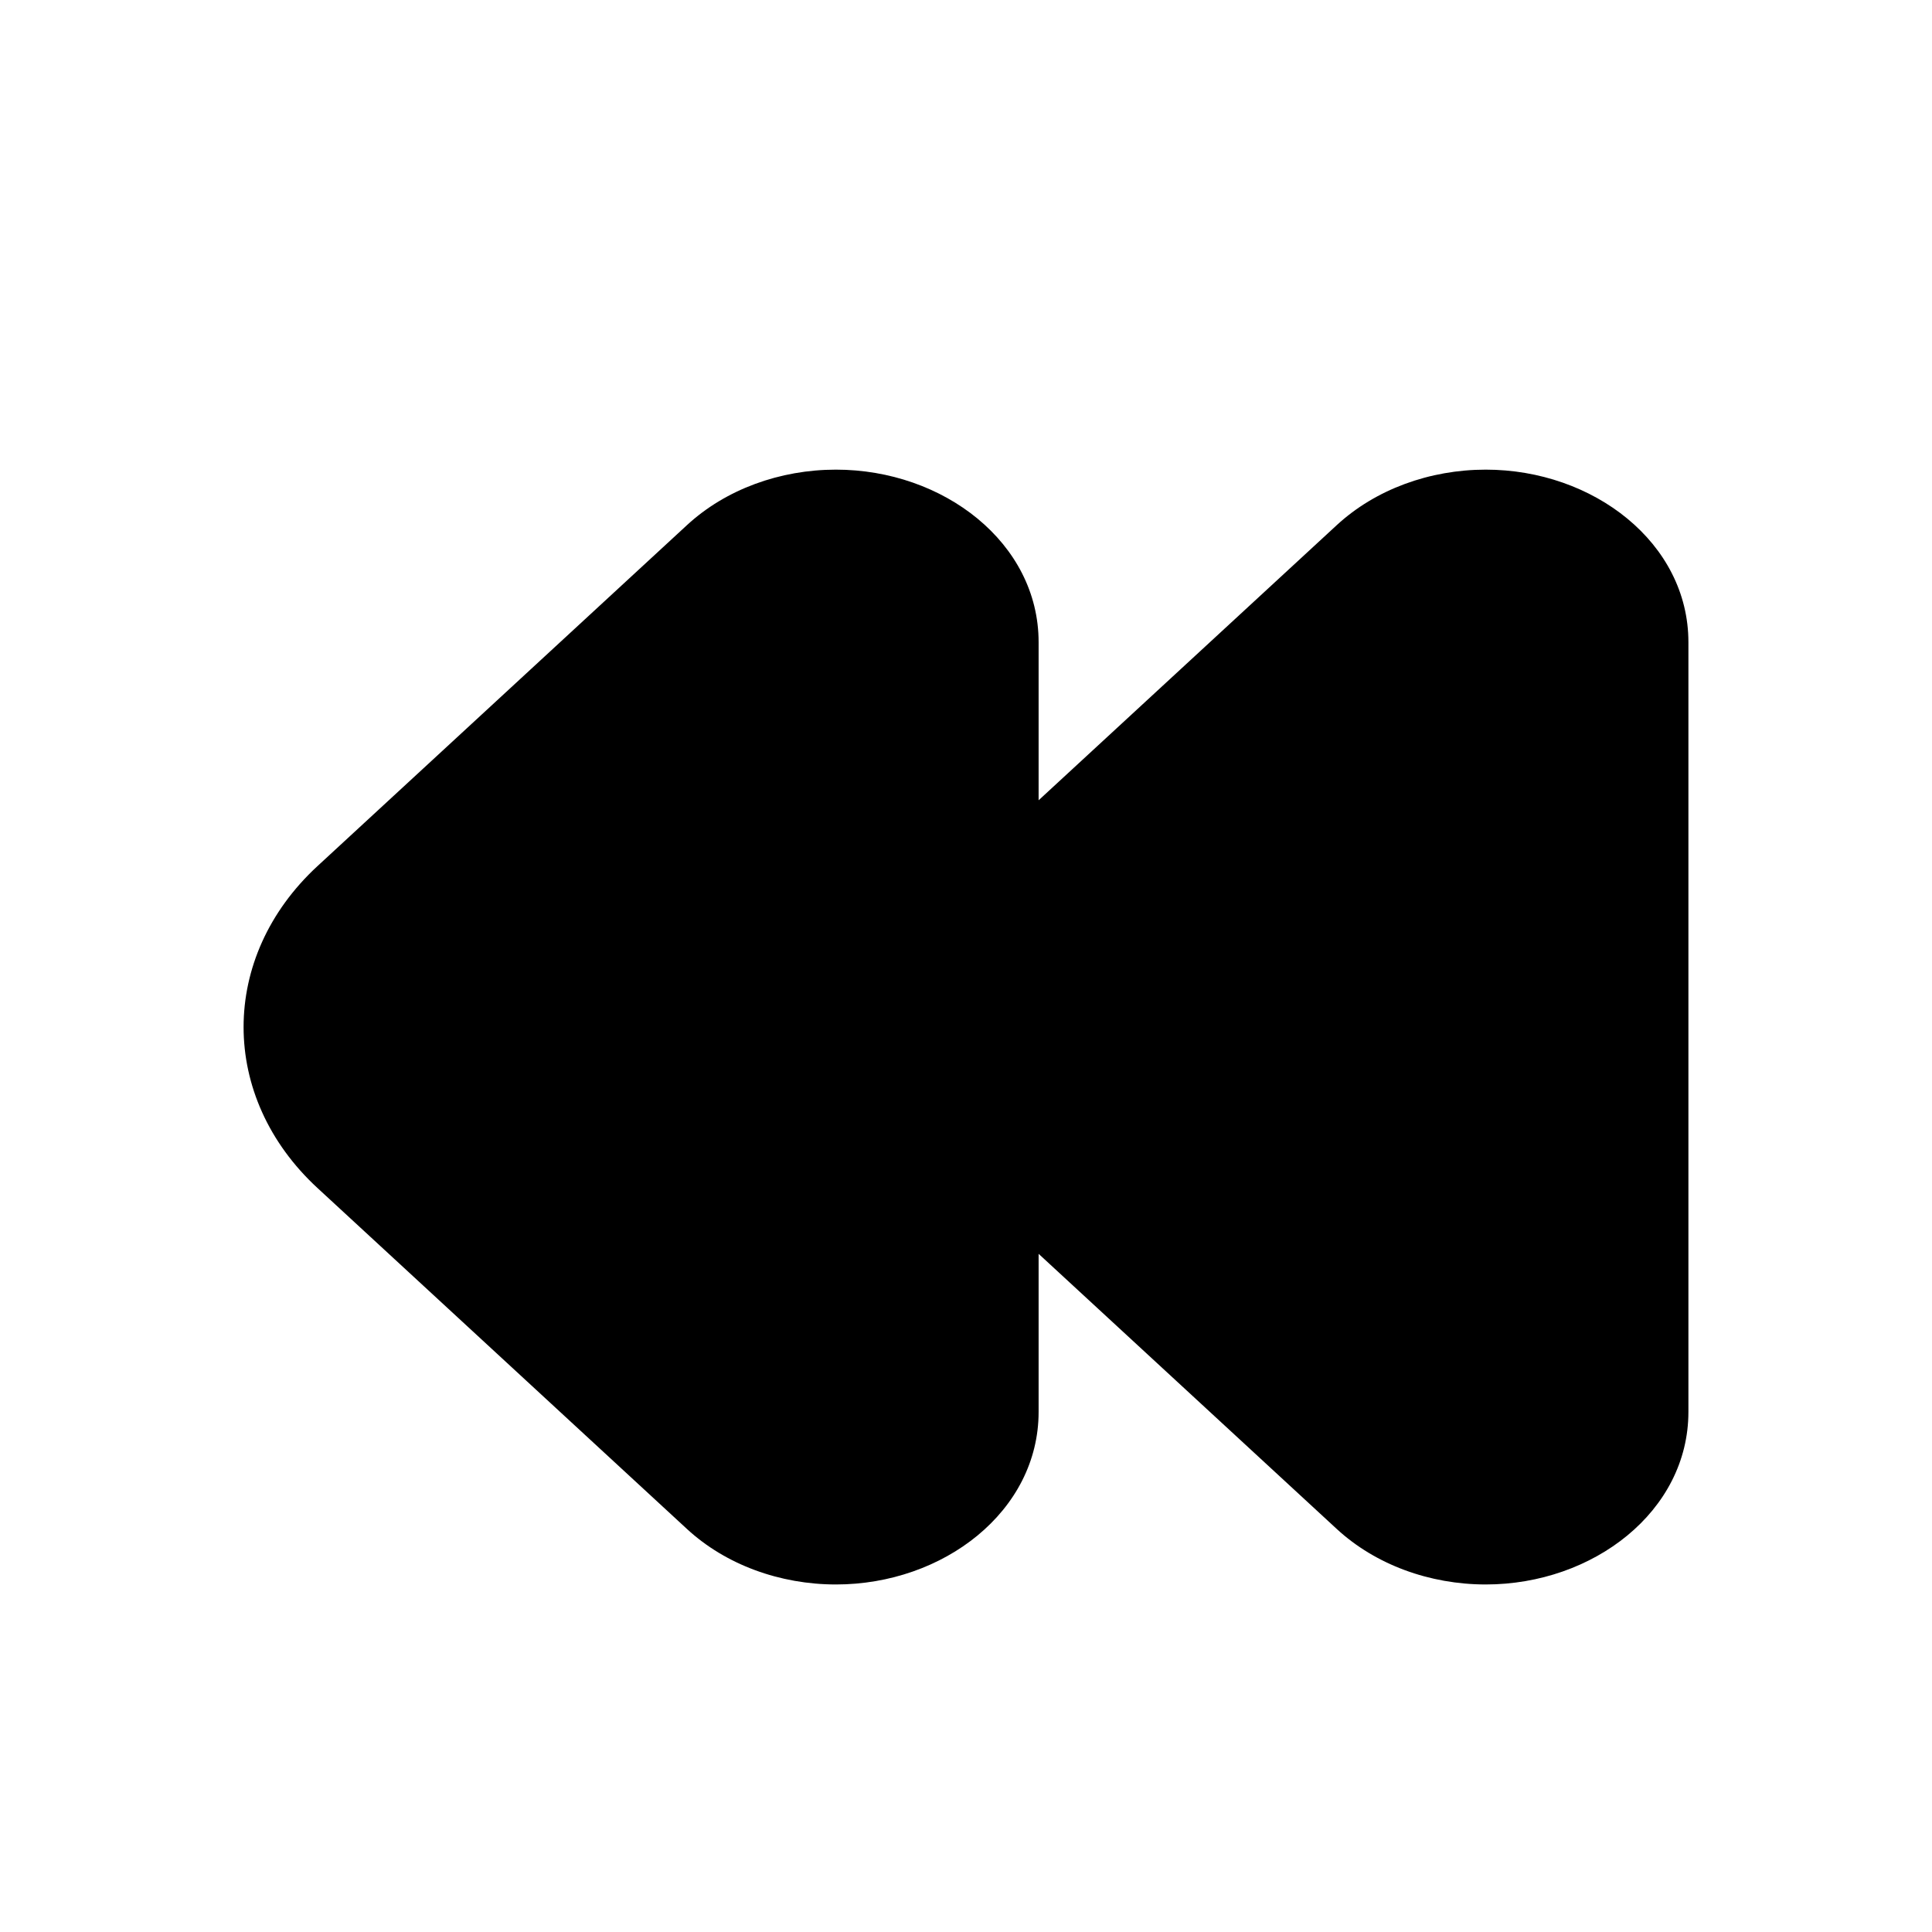
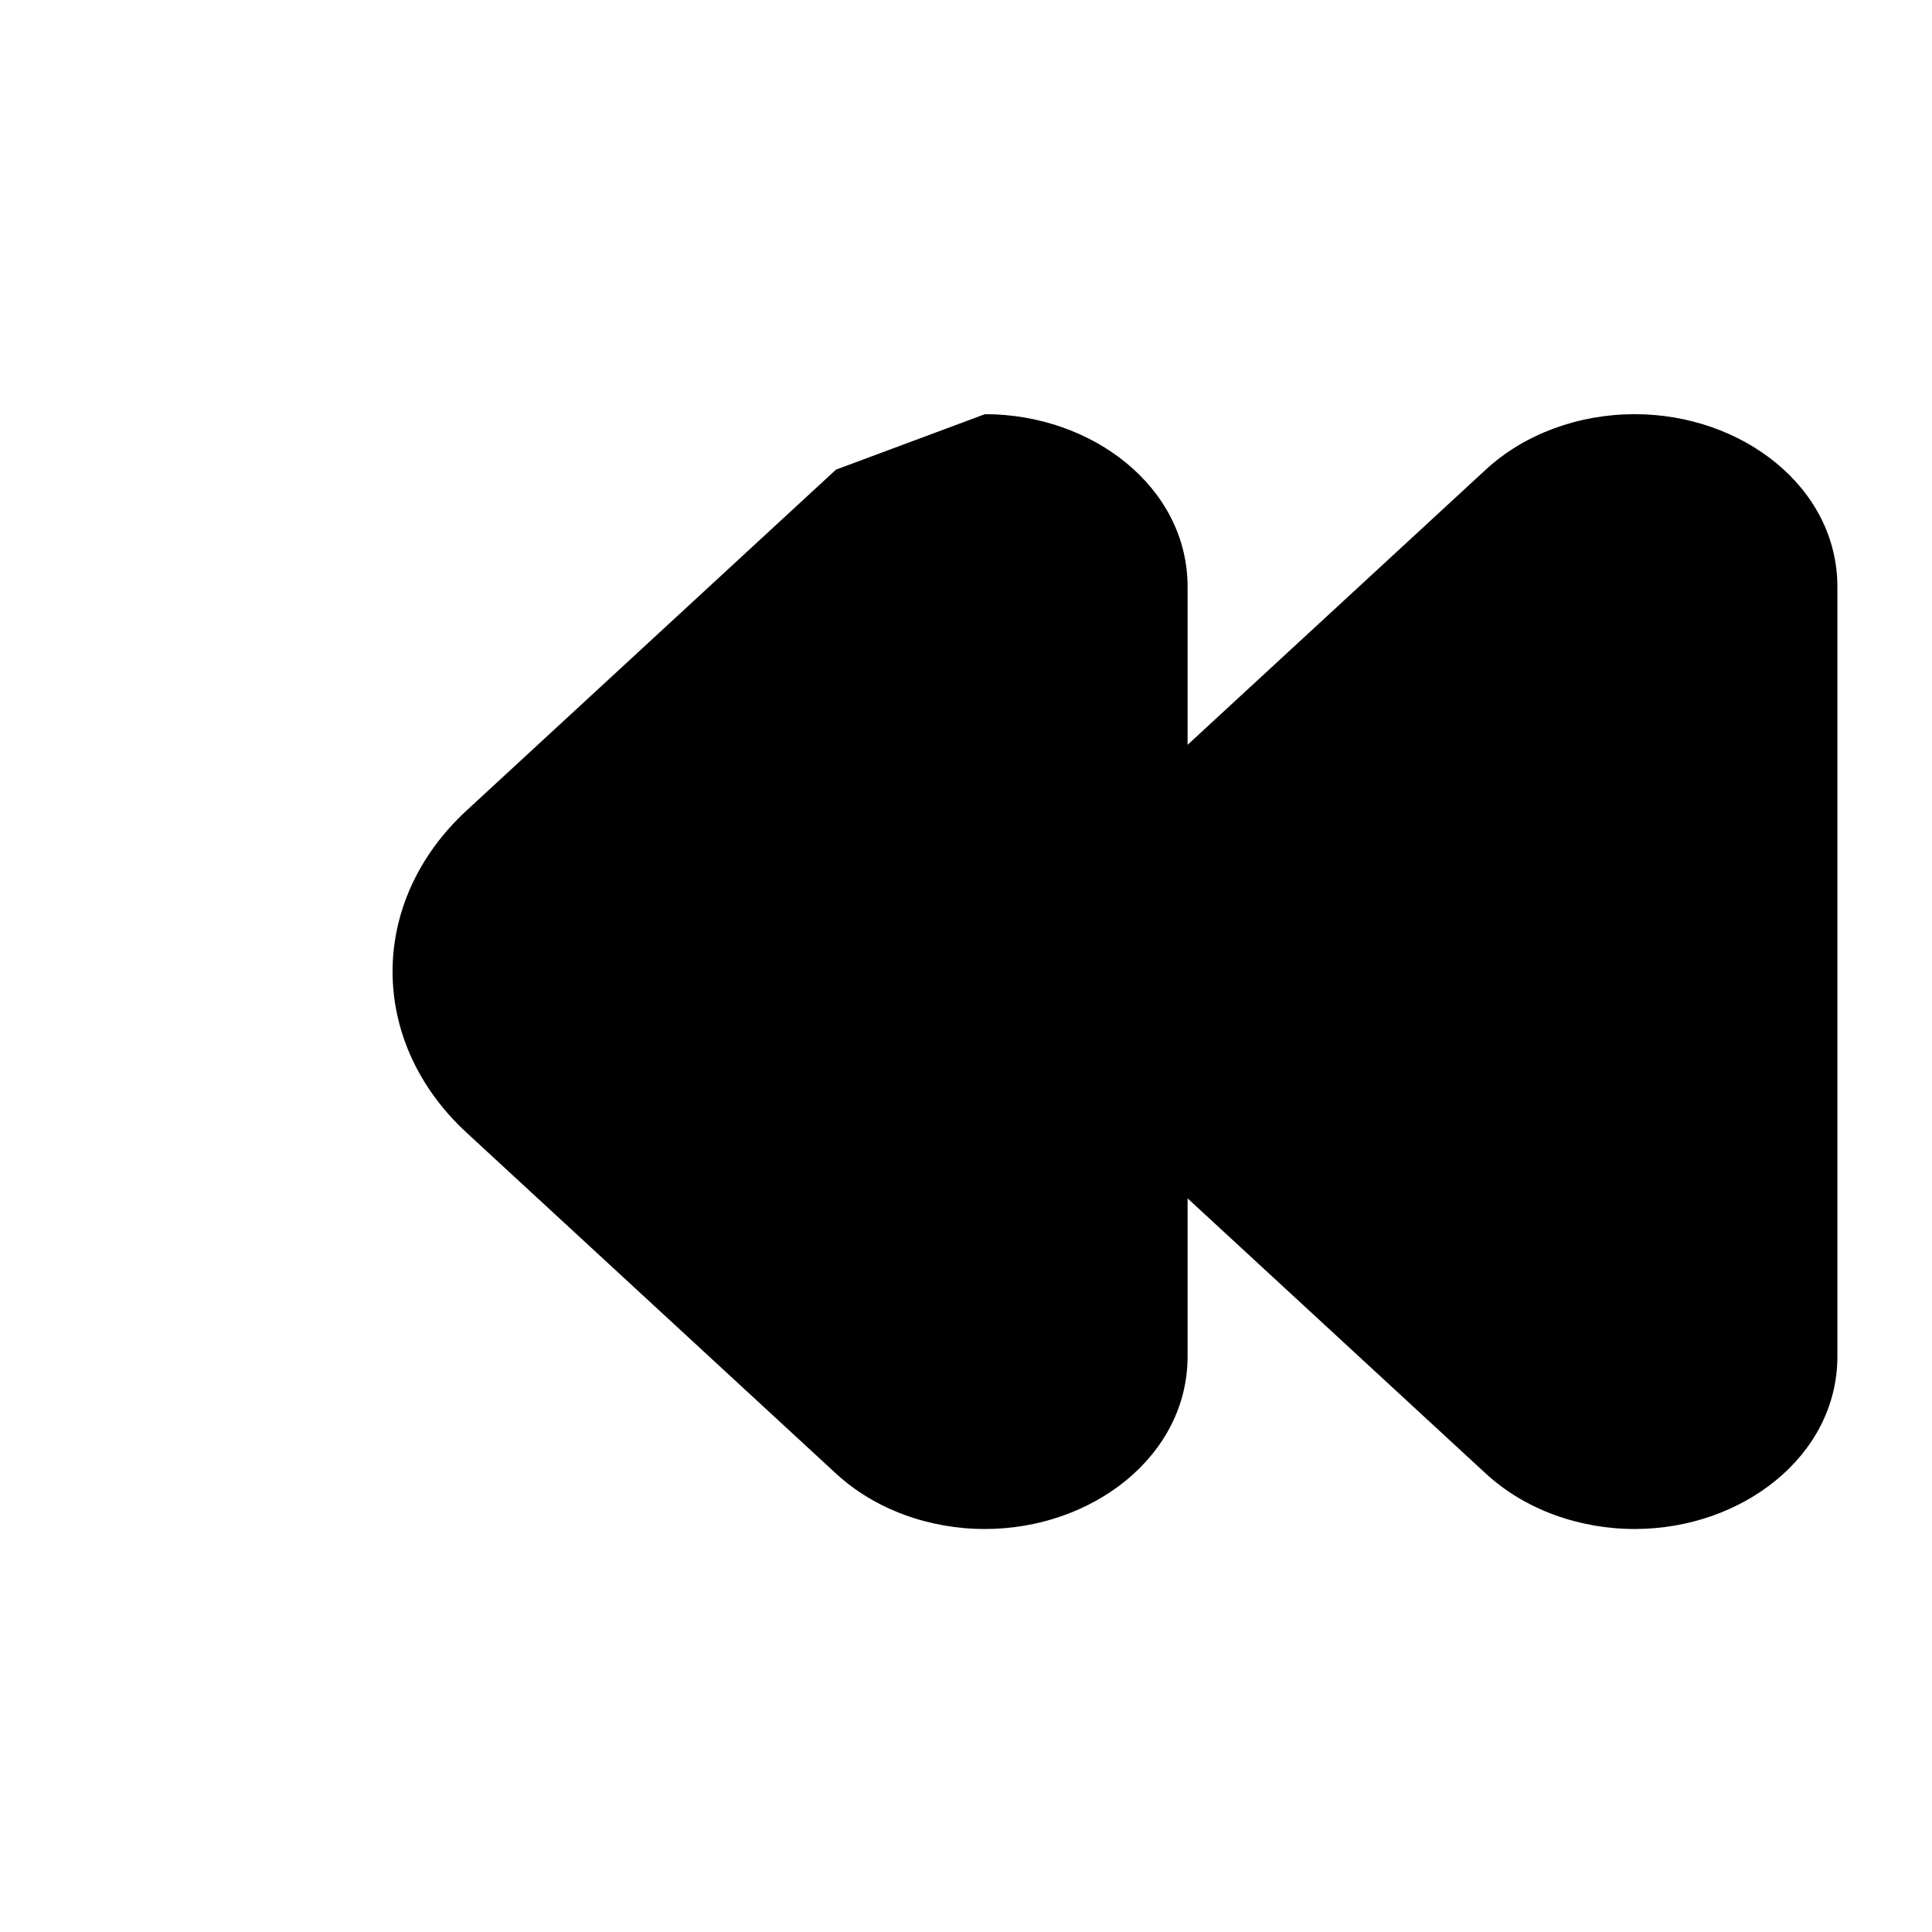
<svg xmlns="http://www.w3.org/2000/svg" fill="#000000" width="800px" height="800px" version="1.1" viewBox="144 144 512 512">
-   <path d="m365.54 268.46c-14.828 0-29.203 5.215-39.48 14.699l-97.914 90.355c-26.125 24.109-26.125 61.223 0 85.332l97.914 90.355c10.277 9.484 24.652 14.699 39.48 14.699 28.438 0 53.703-19.363 53.703-45.742v-41.879l79.02 72.922c10.281 9.484 24.652 14.699 39.48 14.699 28.441 0 53.703-19.363 53.703-45.742v-203.96c0-26.375-25.262-45.738-53.703-45.738-14.828 0-29.199 5.215-39.48 14.699l-79.02 72.922v-41.883c0-26.375-25.266-45.738-53.703-45.738z" />
+   <path d="m365.54 268.46l-97.914 90.355c-26.125 24.109-26.125 61.223 0 85.332l97.914 90.355c10.277 9.484 24.652 14.699 39.48 14.699 28.438 0 53.703-19.363 53.703-45.742v-41.879l79.02 72.922c10.281 9.484 24.652 14.699 39.48 14.699 28.441 0 53.703-19.363 53.703-45.742v-203.96c0-26.375-25.262-45.738-53.703-45.738-14.828 0-29.199 5.215-39.48 14.699l-79.02 72.922v-41.883c0-26.375-25.266-45.738-53.703-45.738z" />
</svg>